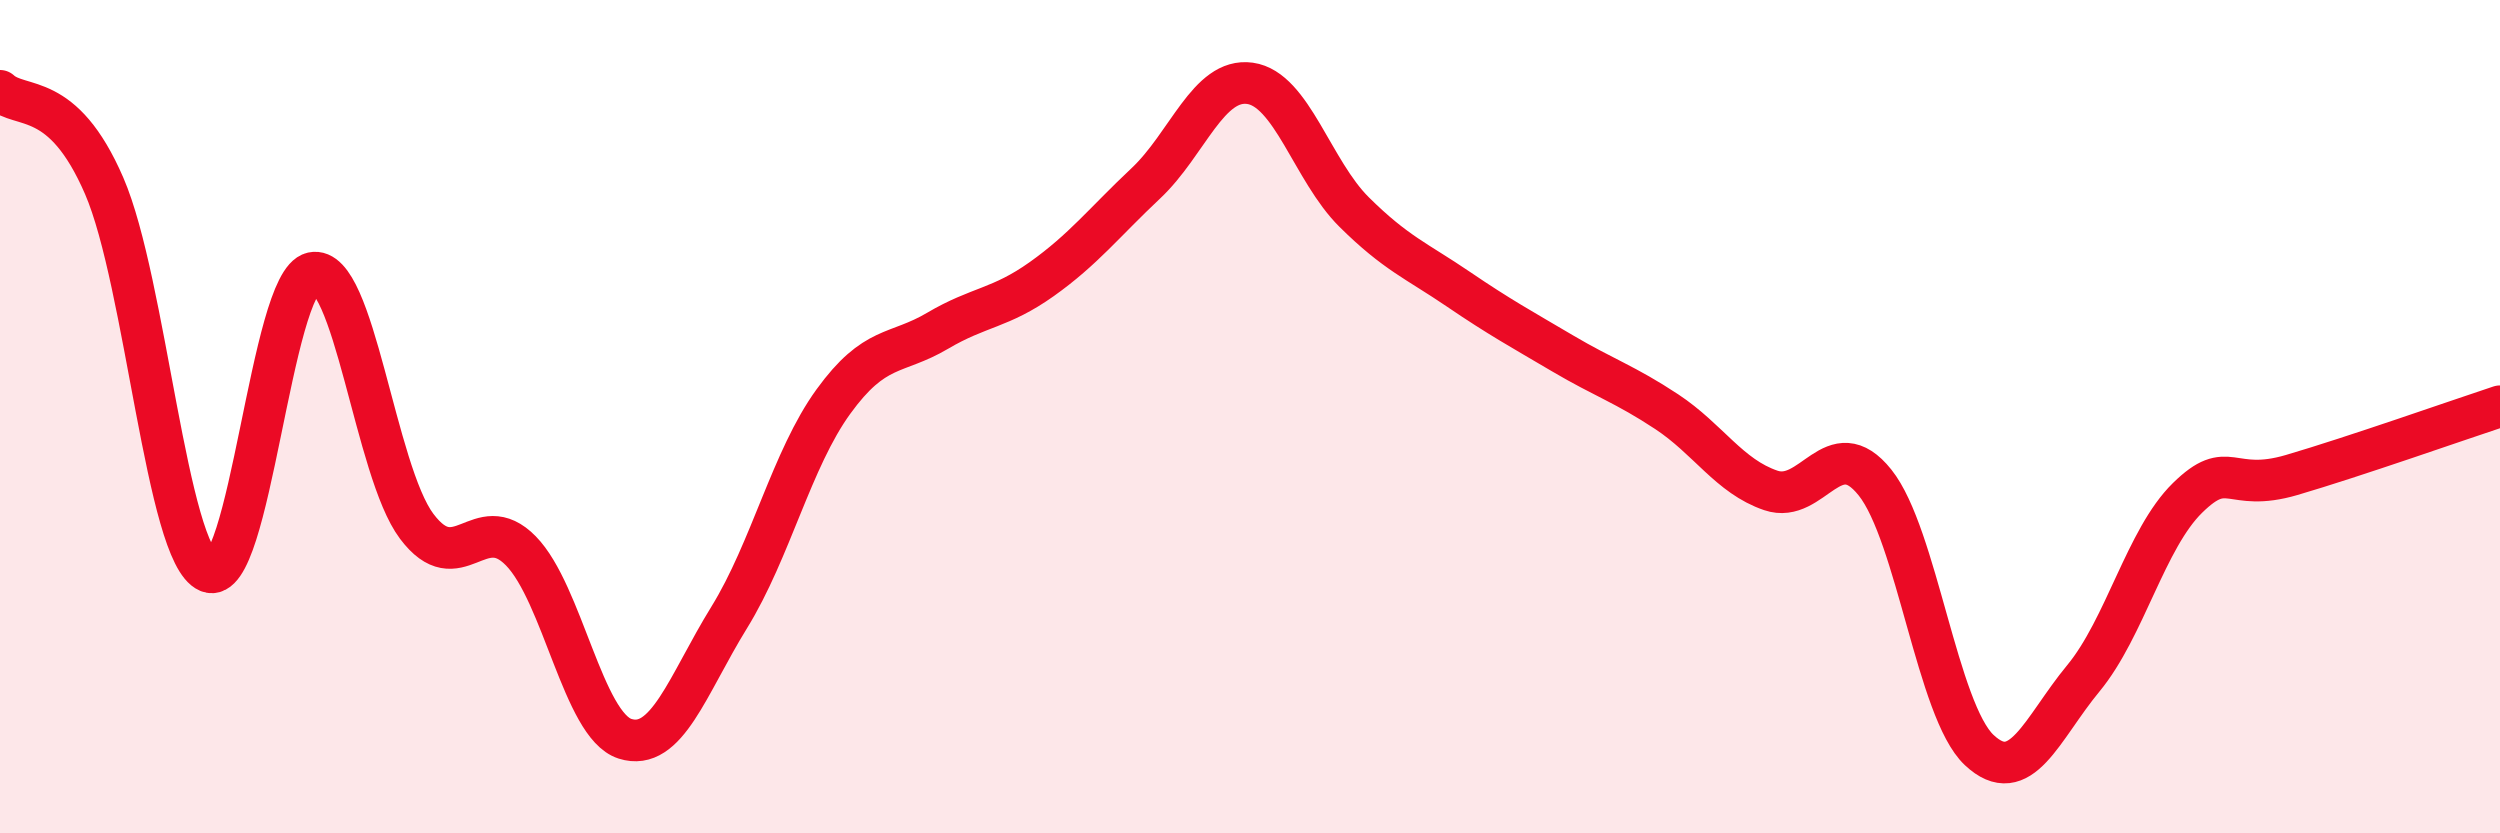
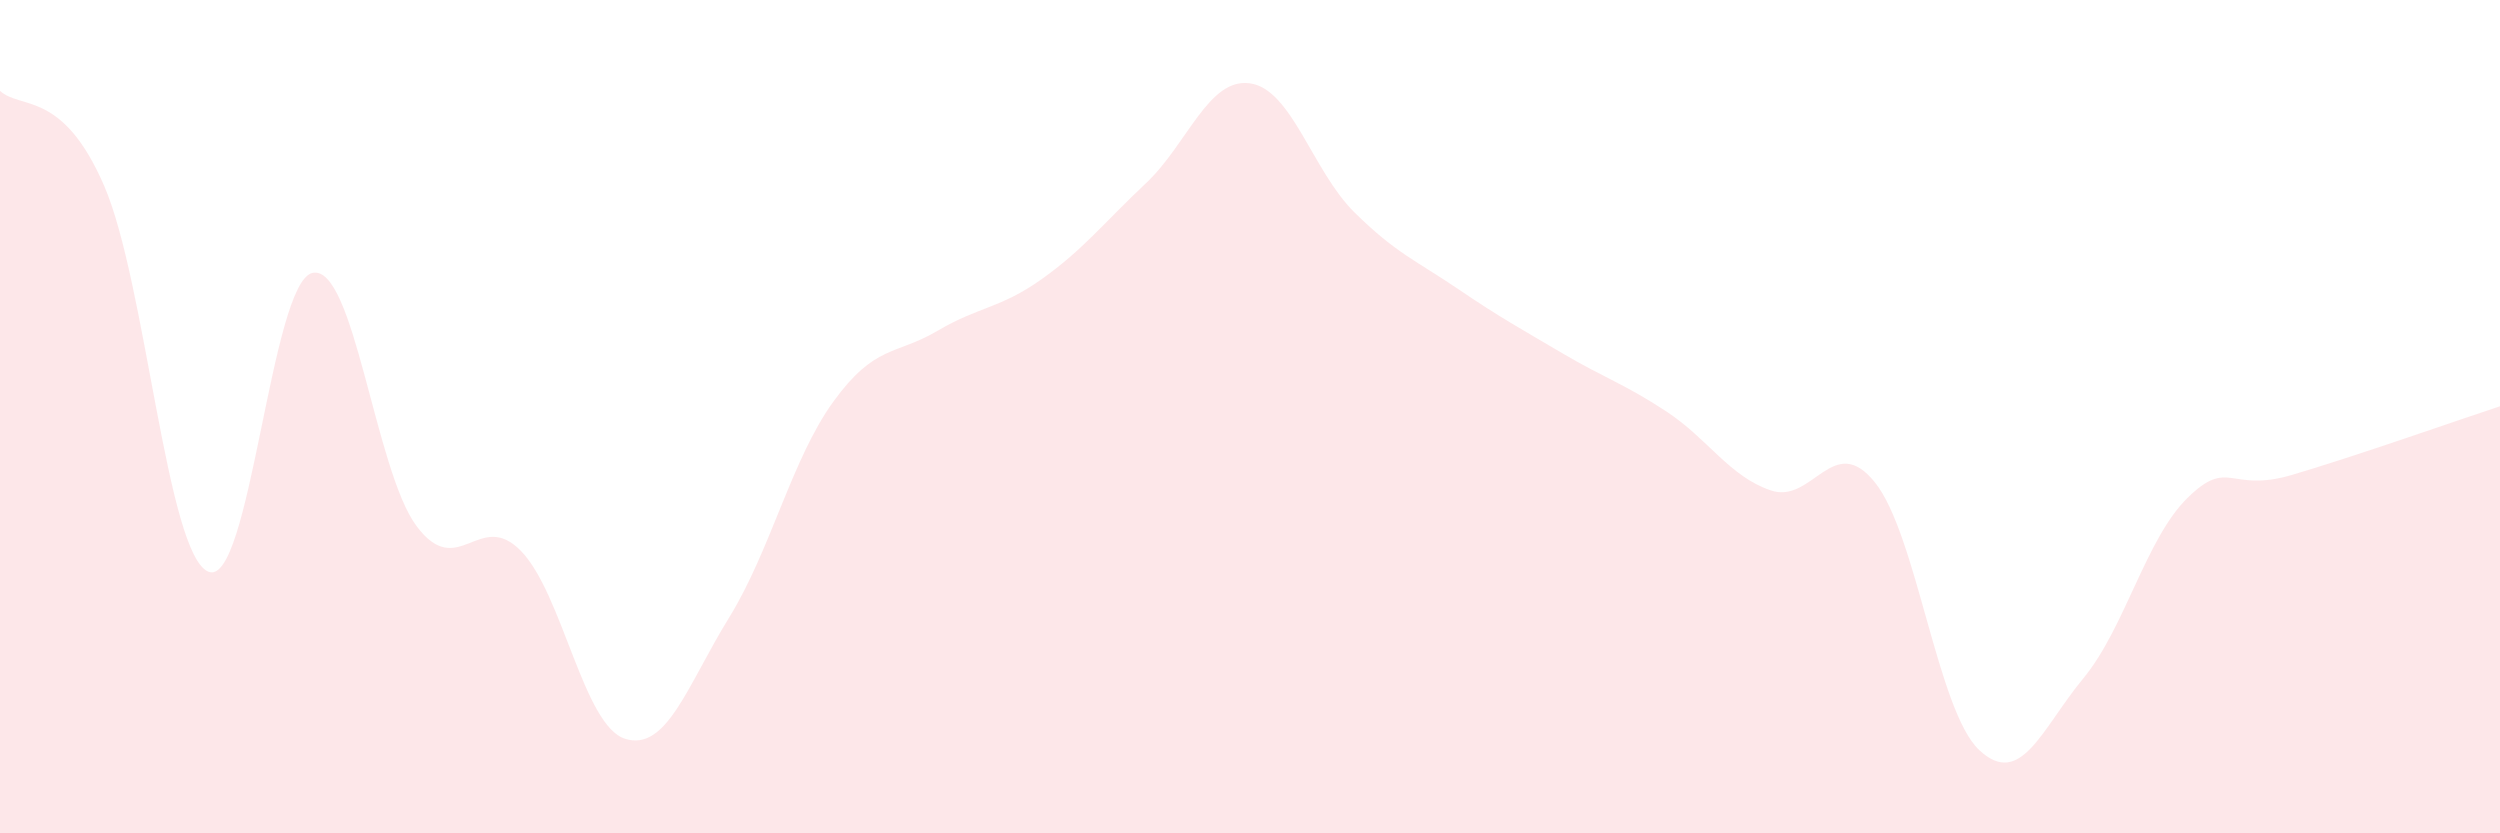
<svg xmlns="http://www.w3.org/2000/svg" width="60" height="20" viewBox="0 0 60 20">
  <path d="M 0,2.18 C 0.5,2.64 1.5,2.15 2.5,4.46 C 3.5,6.77 4,13.3 5,13.72 C 6,14.14 6.5,6.77 7.5,6.55 C 8.5,6.33 9,11.3 10,12.63 C 11,13.96 11.5,12.2 12.5,13.22 C 13.5,14.24 14,17.41 15,17.73 C 16,18.05 16.5,16.44 17.5,14.82 C 18.5,13.2 19,11.02 20,9.64 C 21,8.26 21.5,8.53 22.5,7.94 C 23.5,7.35 24,7.41 25,6.7 C 26,5.99 26.5,5.34 27.5,4.4 C 28.5,3.46 29,1.86 30,2 C 31,2.14 31.5,4.1 32.5,5.09 C 33.5,6.08 34,6.26 35,6.94 C 36,7.62 36.5,7.89 37.5,8.48 C 38.5,9.07 39,9.22 40,9.88 C 41,10.54 41.5,11.43 42.5,11.77 C 43.5,12.11 44,10.33 45,11.58 C 46,12.83 46.5,17.06 47.5,18 C 48.5,18.94 49,17.49 50,16.28 C 51,15.07 51.5,12.93 52.5,11.95 C 53.5,10.97 53.5,11.84 55,11.4 C 56.5,10.96 59,10.08 60,9.75L60 20L0 20Z" fill="#EB0A25" opacity="0.1" stroke-linecap="round" stroke-linejoin="round" />
-   <path d="M 0,2.18 C 0.5,2.64 1.5,2.15 2.5,4.46 C 3.5,6.77 4,13.3 5,13.72 C 6,14.14 6.5,6.77 7.5,6.55 C 8.5,6.33 9,11.3 10,12.63 C 11,13.96 11.5,12.2 12.5,13.22 C 13.5,14.24 14,17.41 15,17.73 C 16,18.05 16.5,16.44 17.5,14.82 C 18.5,13.2 19,11.02 20,9.64 C 21,8.26 21.5,8.53 22.5,7.94 C 23.5,7.35 24,7.41 25,6.7 C 26,5.99 26.5,5.34 27.5,4.4 C 28.5,3.46 29,1.86 30,2 C 31,2.14 31.5,4.1 32.5,5.09 C 33.5,6.08 34,6.26 35,6.94 C 36,7.62 36.5,7.89 37.5,8.48 C 38.5,9.07 39,9.22 40,9.88 C 41,10.54 41.5,11.43 42.5,11.77 C 43.5,12.11 44,10.33 45,11.58 C 46,12.83 46.5,17.06 47.5,18 C 48.5,18.94 49,17.49 50,16.28 C 51,15.07 51.5,12.93 52.5,11.95 C 53.5,10.97 53.5,11.84 55,11.4 C 56.5,10.96 59,10.08 60,9.75" stroke="#EB0A25" stroke-width="1" fill="none" stroke-linecap="round" stroke-linejoin="round" />
</svg>